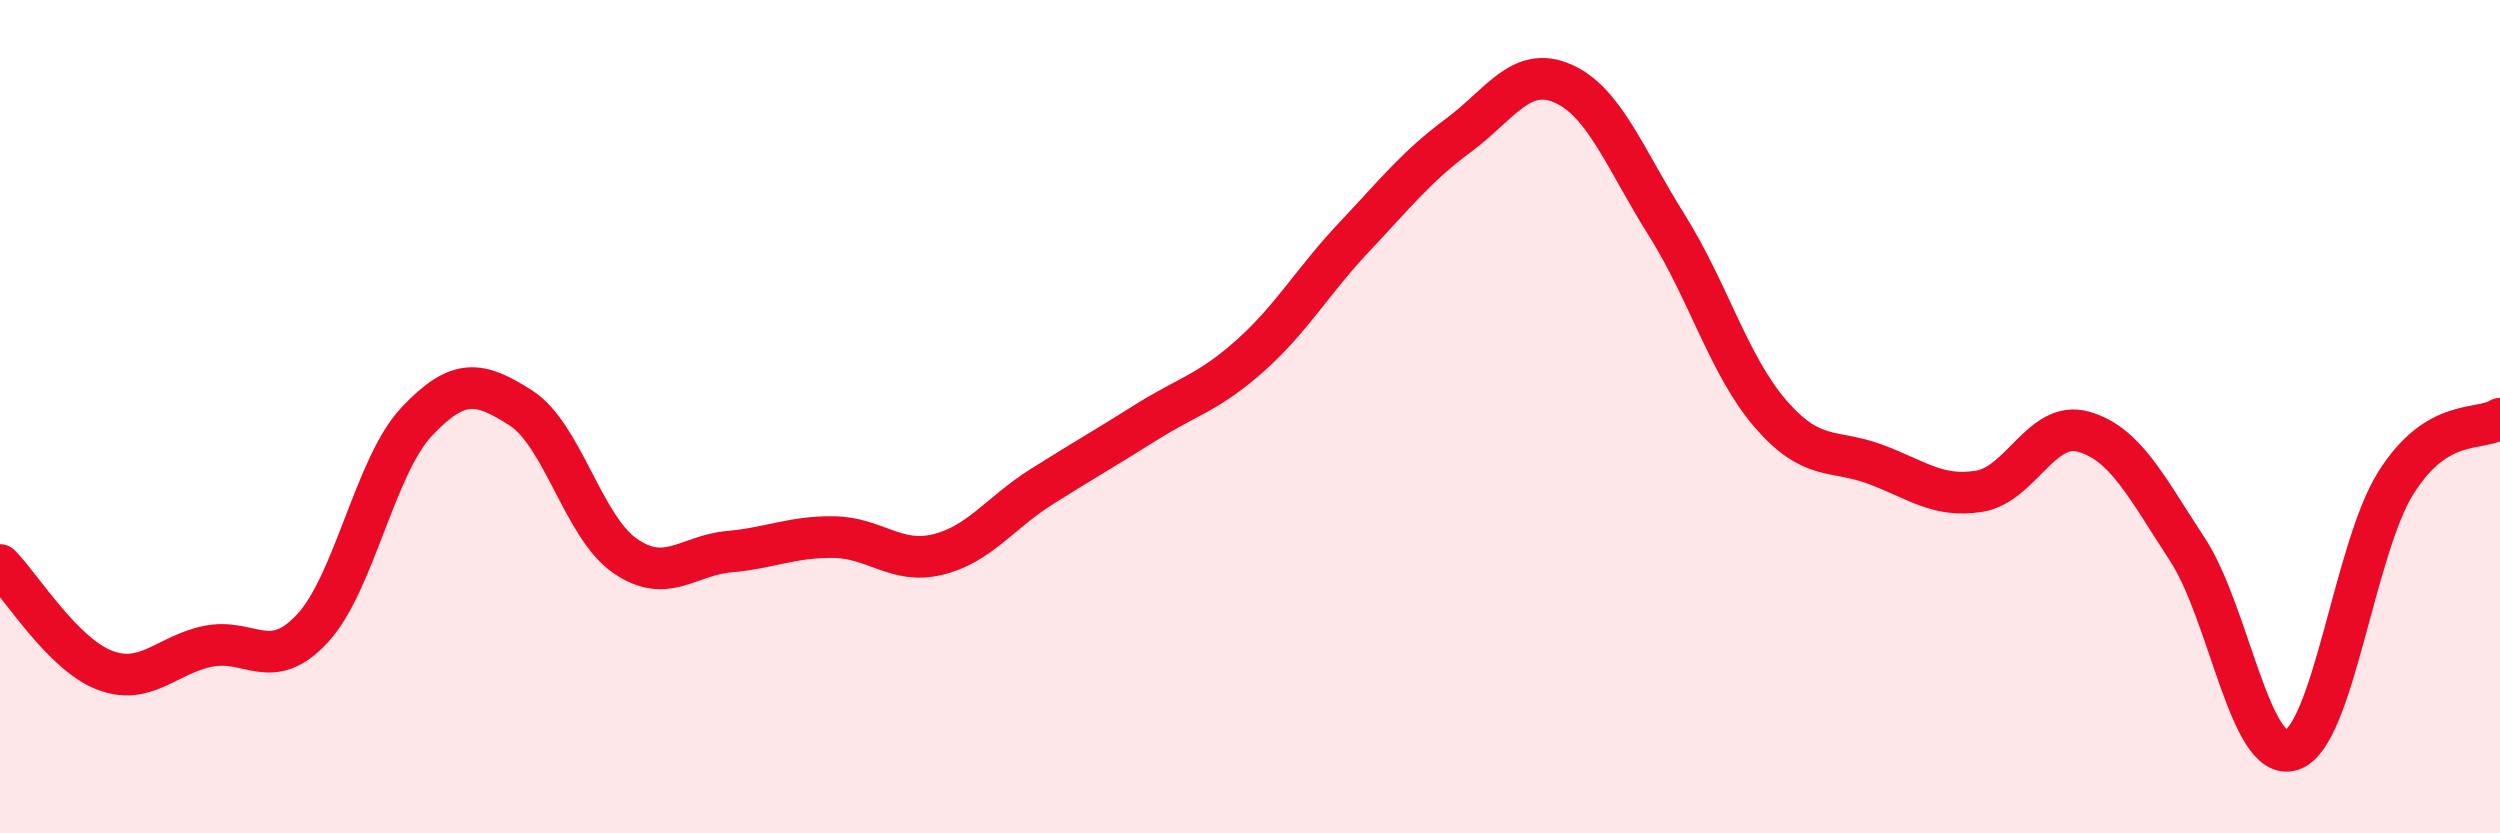
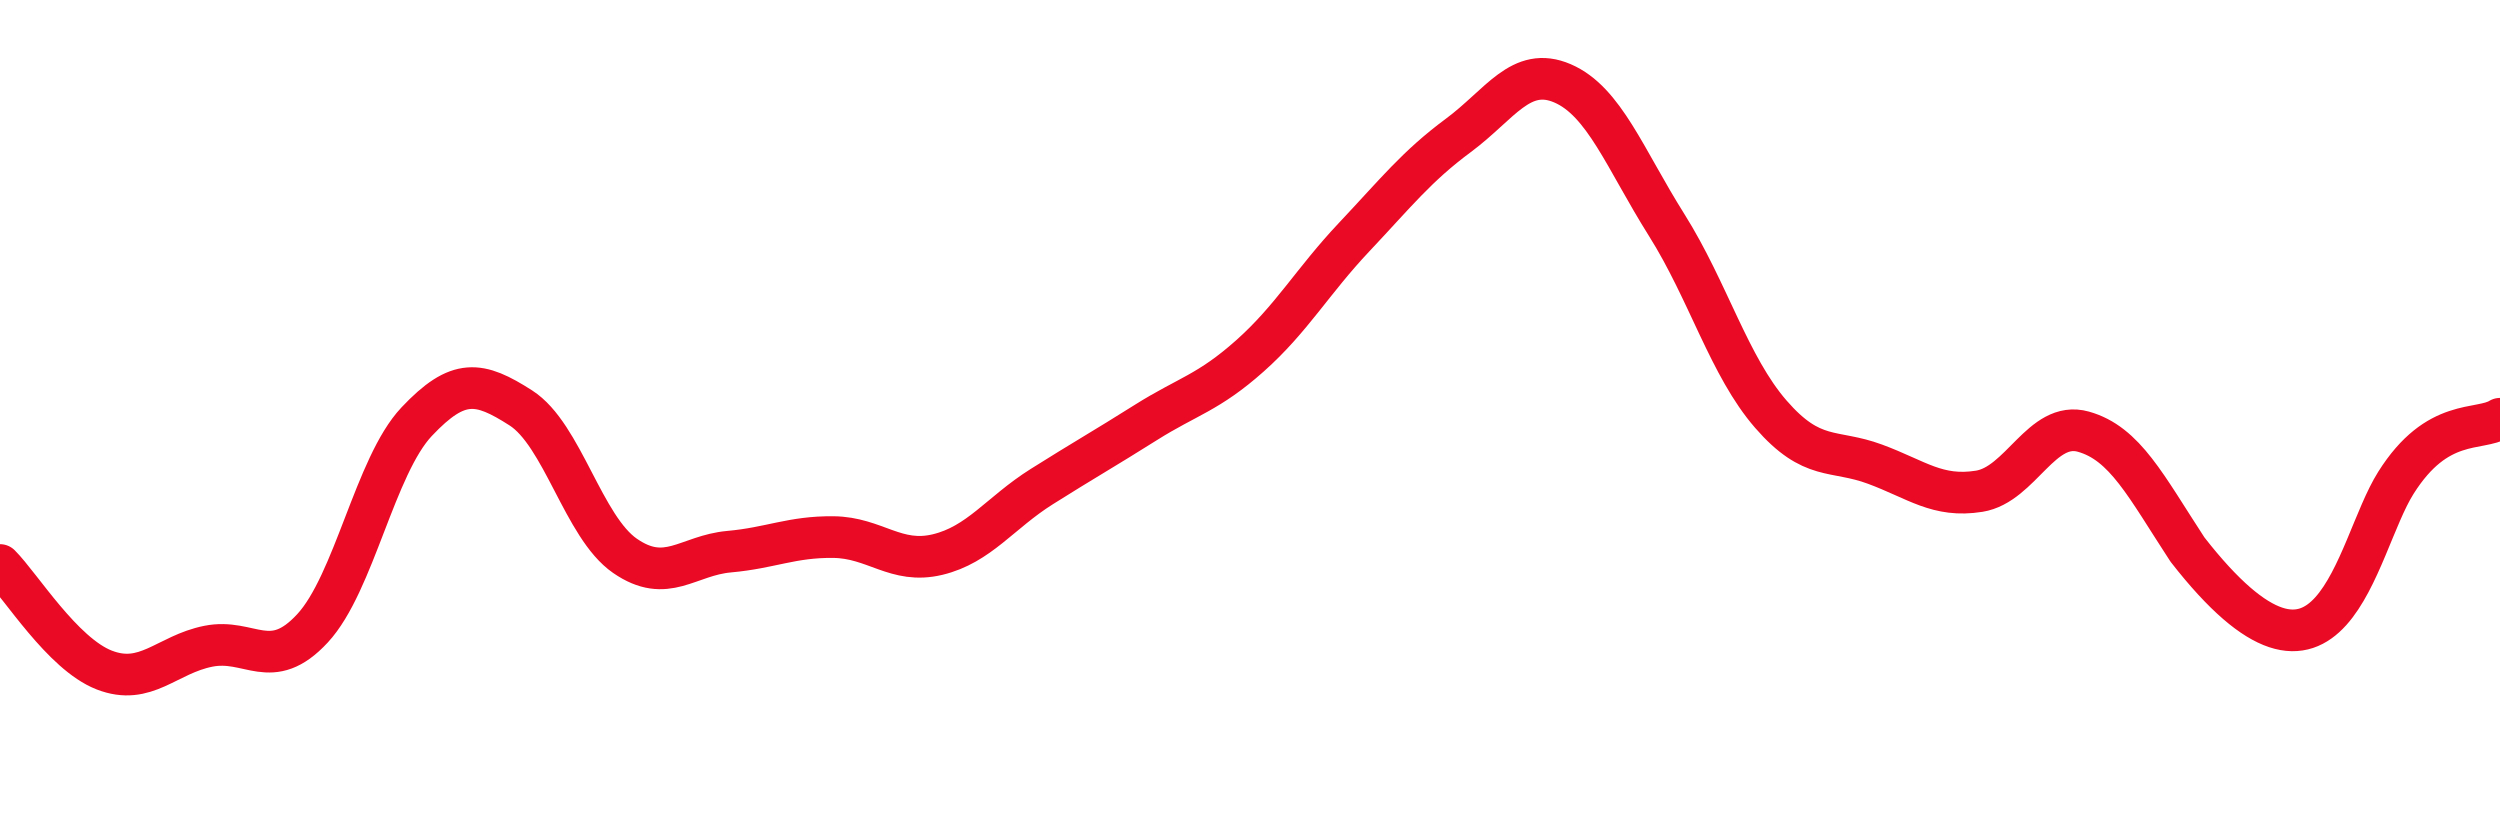
<svg xmlns="http://www.w3.org/2000/svg" width="60" height="20" viewBox="0 0 60 20">
-   <path d="M 0,13.56 C 0.5,14.06 1.5,15.69 2.5,16.08 C 3.5,16.47 4,15.71 5,15.51 C 6,15.31 6.5,16.16 7.5,15.08 C 8.5,14 9,11.18 10,10.12 C 11,9.06 11.5,9.15 12.5,9.79 C 13.5,10.43 14,12.65 15,13.34 C 16,14.03 16.5,13.33 17.5,13.24 C 18.5,13.15 19,12.88 20,12.89 C 21,12.9 21.5,13.55 22.5,13.31 C 23.5,13.07 24,12.31 25,11.68 C 26,11.05 26.5,10.77 27.5,10.14 C 28.5,9.51 29,9.43 30,8.54 C 31,7.65 31.5,6.75 32.5,5.69 C 33.5,4.63 34,3.99 35,3.25 C 36,2.51 36.5,1.57 37.5,2 C 38.5,2.43 39,3.81 40,5.4 C 41,6.99 41.5,8.79 42.5,9.94 C 43.5,11.09 44,10.77 45,11.14 C 46,11.51 46.5,11.95 47.5,11.79 C 48.5,11.63 49,10.08 50,10.36 C 51,10.64 51.5,11.66 52.5,13.19 C 53.5,14.72 54,18.32 55,18 C 56,17.68 56.5,13.18 57.5,11.59 C 58.5,10 59.5,10.36 60,10.05L60 20L0 20Z" fill="#EB0A25" opacity="0.1" stroke-linecap="round" stroke-linejoin="round" />
-   <path d="M 0,13.56 C 0.5,14.06 1.5,15.69 2.5,16.08 C 3.5,16.47 4,15.71 5,15.51 C 6,15.31 6.5,16.16 7.5,15.08 C 8.5,14 9,11.18 10,10.12 C 11,9.06 11.5,9.15 12.5,9.79 C 13.5,10.43 14,12.65 15,13.34 C 16,14.03 16.5,13.33 17.5,13.24 C 18.5,13.15 19,12.88 20,12.89 C 21,12.9 21.5,13.55 22.5,13.31 C 23.5,13.07 24,12.31 25,11.68 C 26,11.05 26.5,10.77 27.5,10.14 C 28.5,9.51 29,9.43 30,8.54 C 31,7.65 31.5,6.75 32.5,5.69 C 33.5,4.63 34,3.99 35,3.25 C 36,2.51 36.5,1.57 37.5,2 C 38.5,2.43 39,3.81 40,5.4 C 41,6.99 41.5,8.79 42.5,9.94 C 43.5,11.09 44,10.77 45,11.14 C 46,11.51 46.5,11.95 47.5,11.79 C 48.5,11.63 49,10.08 50,10.36 C 51,10.64 51.5,11.66 52.5,13.19 C 53.5,14.72 54,18.32 55,18 C 56,17.68 56.5,13.18 57.5,11.59 C 58.5,10 59.5,10.36 60,10.05" stroke="#EB0A25" stroke-width="1" fill="none" stroke-linecap="round" stroke-linejoin="round" />
+   <path d="M 0,13.56 C 0.5,14.06 1.5,15.69 2.5,16.08 C 3.5,16.47 4,15.71 5,15.51 C 6,15.31 6.5,16.16 7.5,15.08 C 8.5,14 9,11.18 10,10.12 C 11,9.06 11.5,9.15 12.5,9.79 C 13.5,10.43 14,12.65 15,13.34 C 16,14.03 16.5,13.33 17.5,13.24 C 18.5,13.15 19,12.88 20,12.89 C 21,12.9 21.5,13.55 22.5,13.31 C 23.5,13.07 24,12.31 25,11.68 C 26,11.05 26.5,10.77 27.5,10.14 C 28.5,9.51 29,9.43 30,8.54 C 31,7.65 31.5,6.75 32.5,5.69 C 33.5,4.63 34,3.99 35,3.25 C 36,2.51 36.5,1.57 37.5,2 C 38.5,2.43 39,3.81 40,5.4 C 41,6.99 41.5,8.79 42.5,9.94 C 43.5,11.09 44,10.77 45,11.14 C 46,11.51 46.5,11.95 47.5,11.79 C 48.5,11.63 49,10.08 50,10.36 C 51,10.64 51.5,11.66 52.5,13.19 C 56,17.68 56.5,13.18 57.5,11.59 C 58.5,10 59.5,10.36 60,10.05" stroke="#EB0A25" stroke-width="1" fill="none" stroke-linecap="round" stroke-linejoin="round" />
</svg>